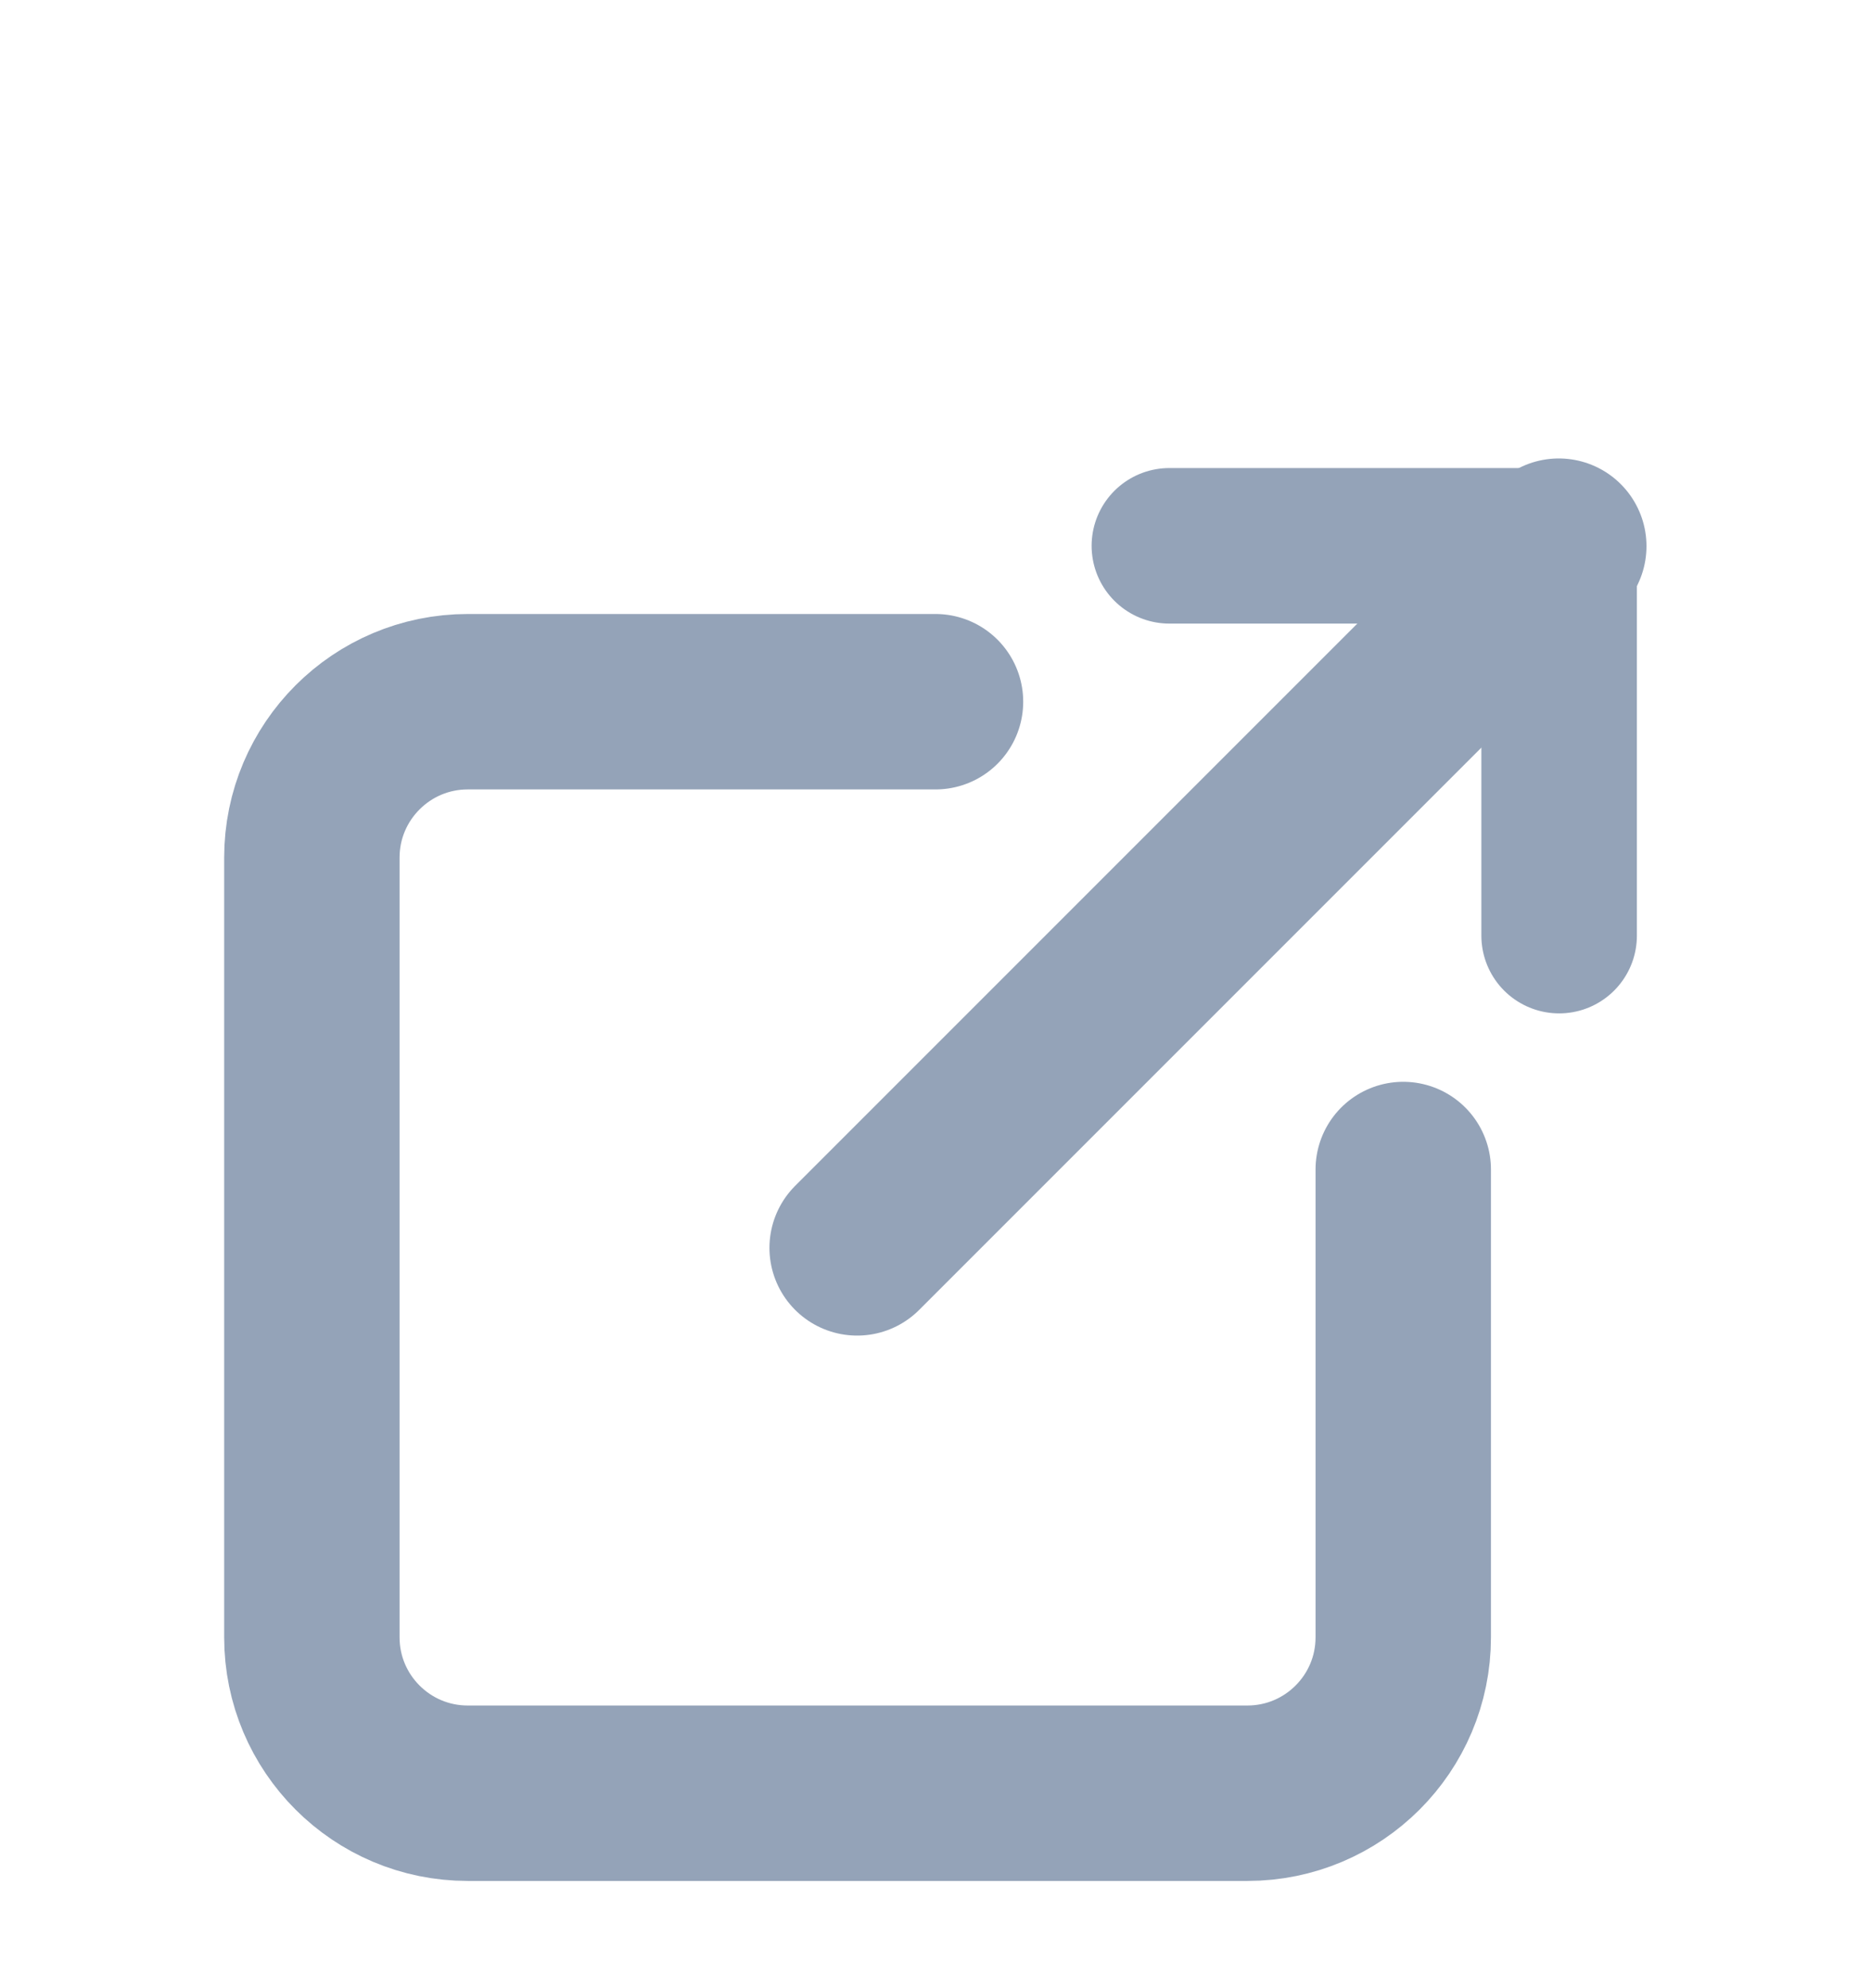
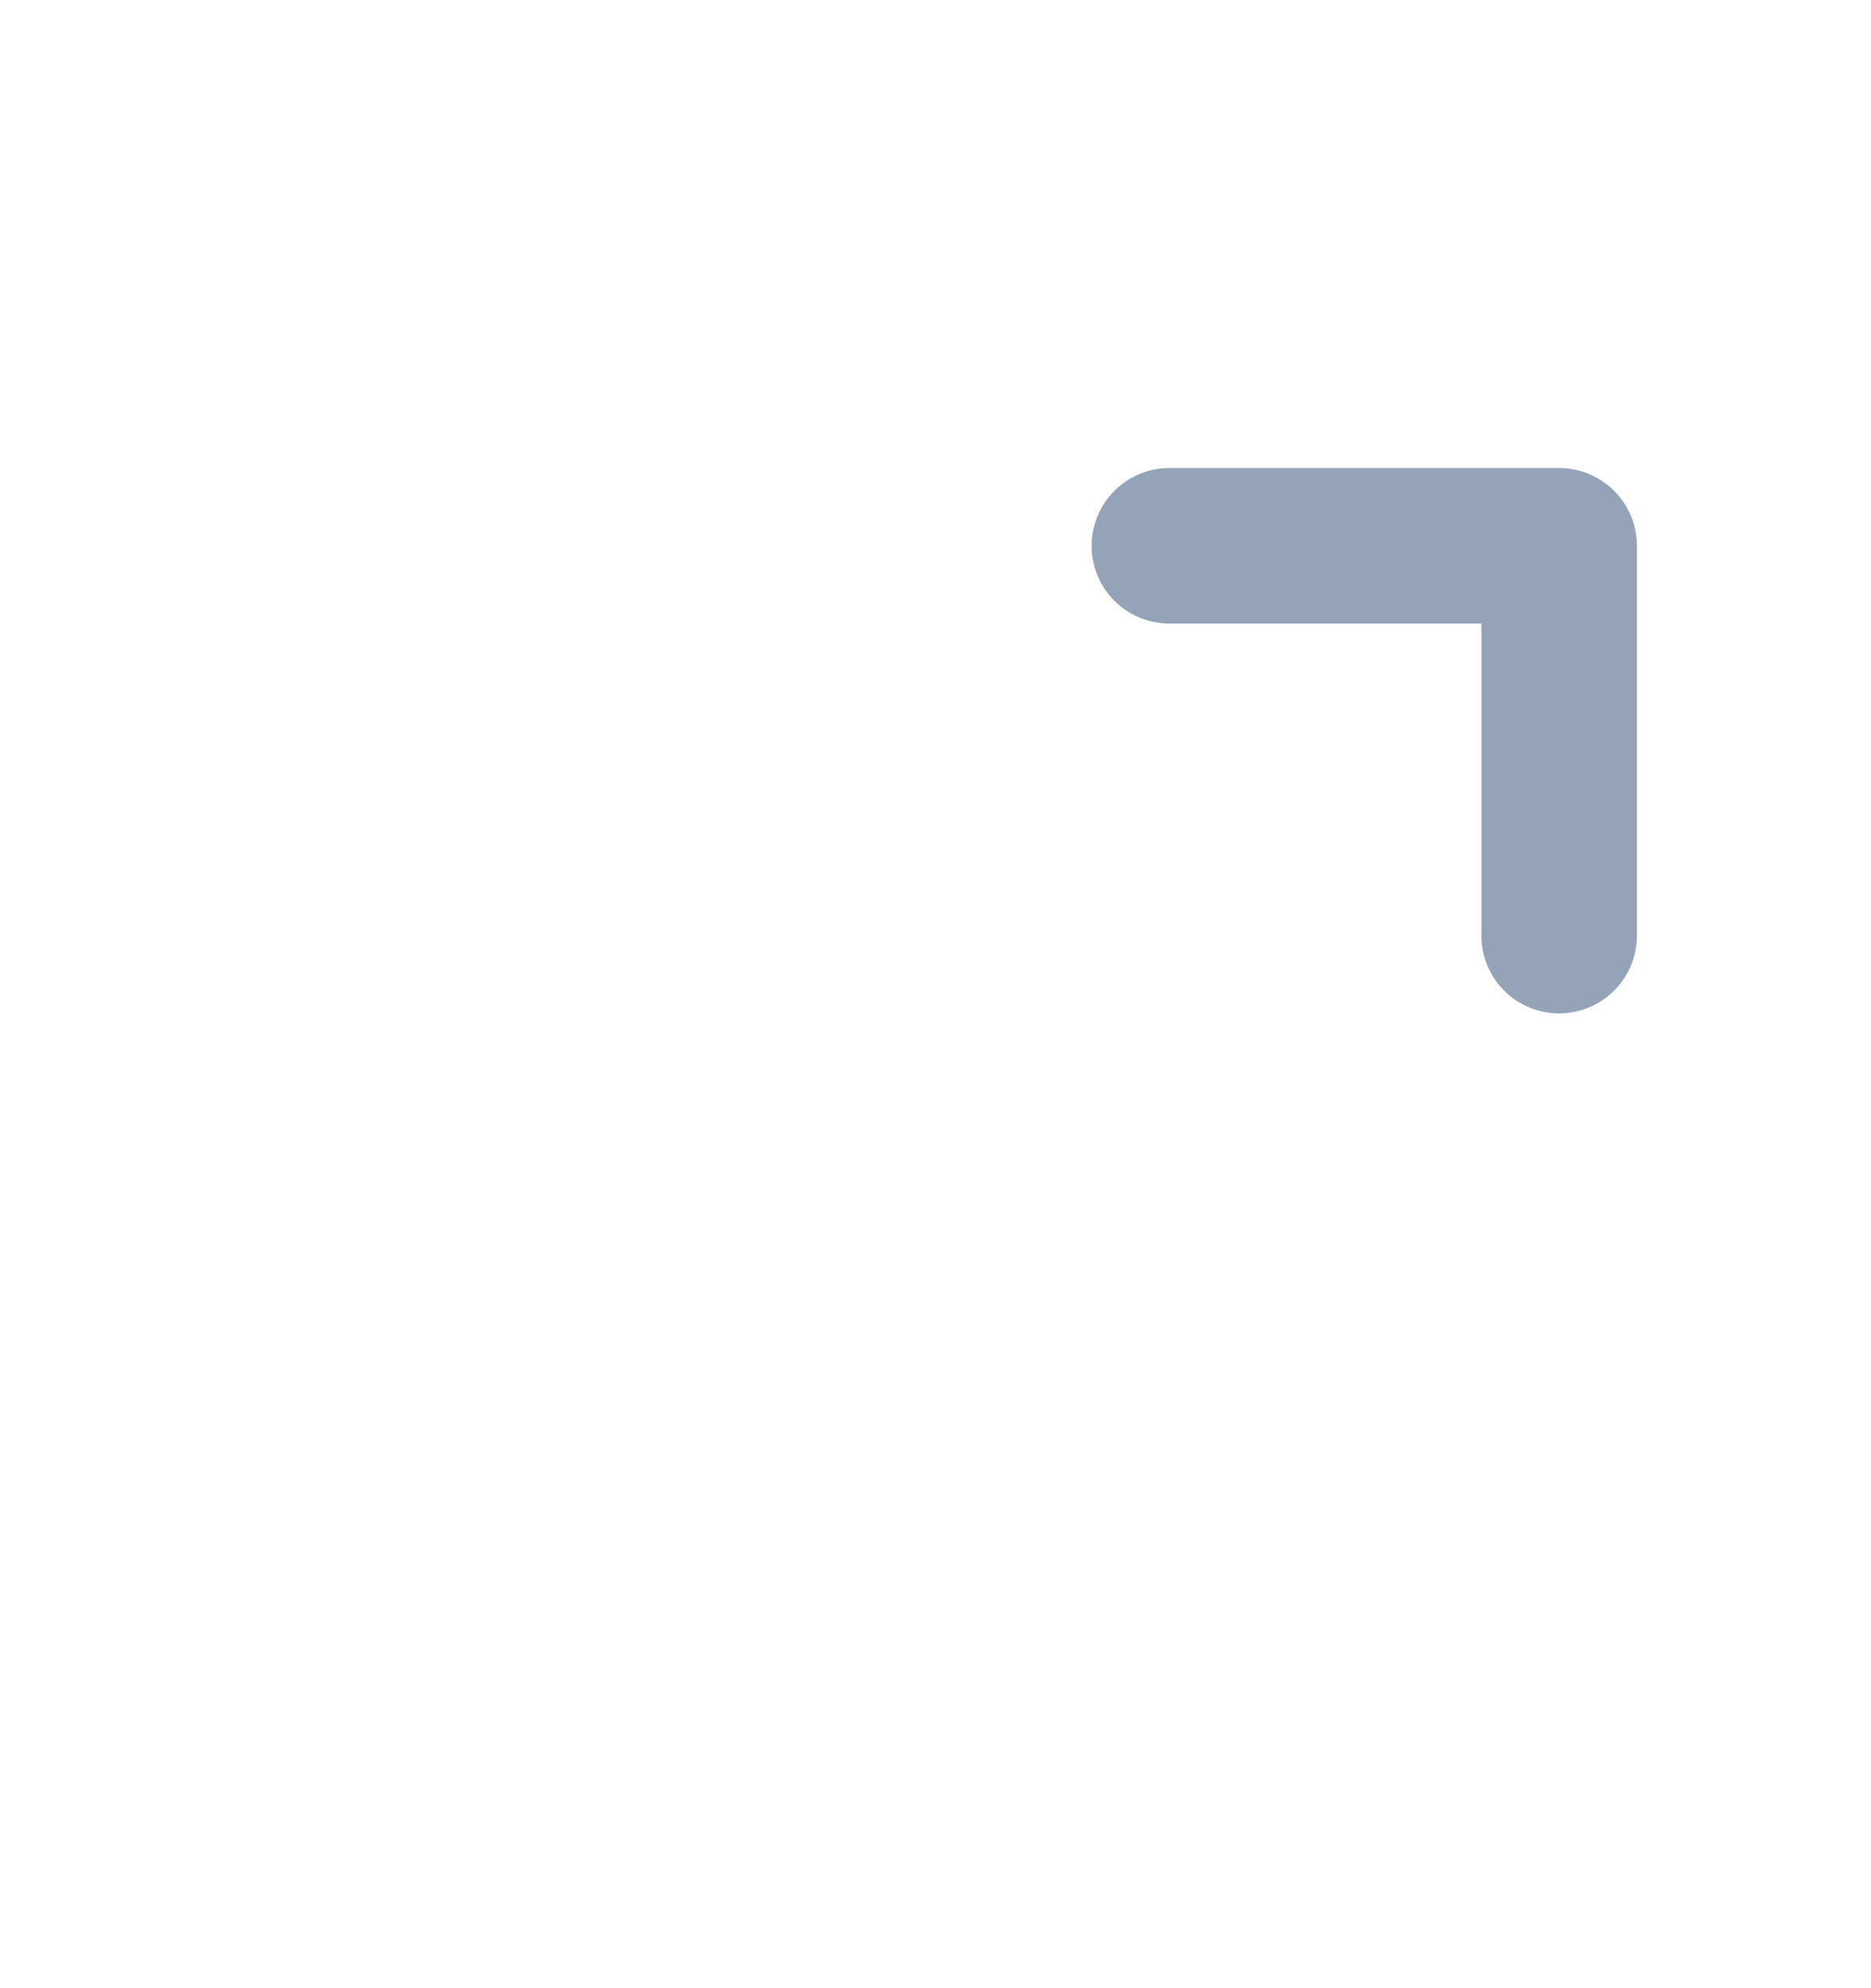
<svg xmlns="http://www.w3.org/2000/svg" width="16" height="17" viewBox="0 0 16 17">
  <g fill="none" fill-rule="evenodd">
-     <path d="M0 0h16v16H0z" />
-     <path d="M8 6H4c-.736 0-1.333.597-1.333 1.333V14c0 .736.597 1.333 1.333 1.333h6.667c.736 0 1.333-.597 1.333-1.333v-4M7.33 10.67l6-6" stroke="#94A3B8" stroke-width="1.5" stroke-linecap="round" stroke-linejoin="round" />
    <path stroke="#94A3B8" stroke-width="1.33" stroke-linecap="round" stroke-linejoin="round" d="M10 4.667h3.333V8" />
  </g>
</svg>